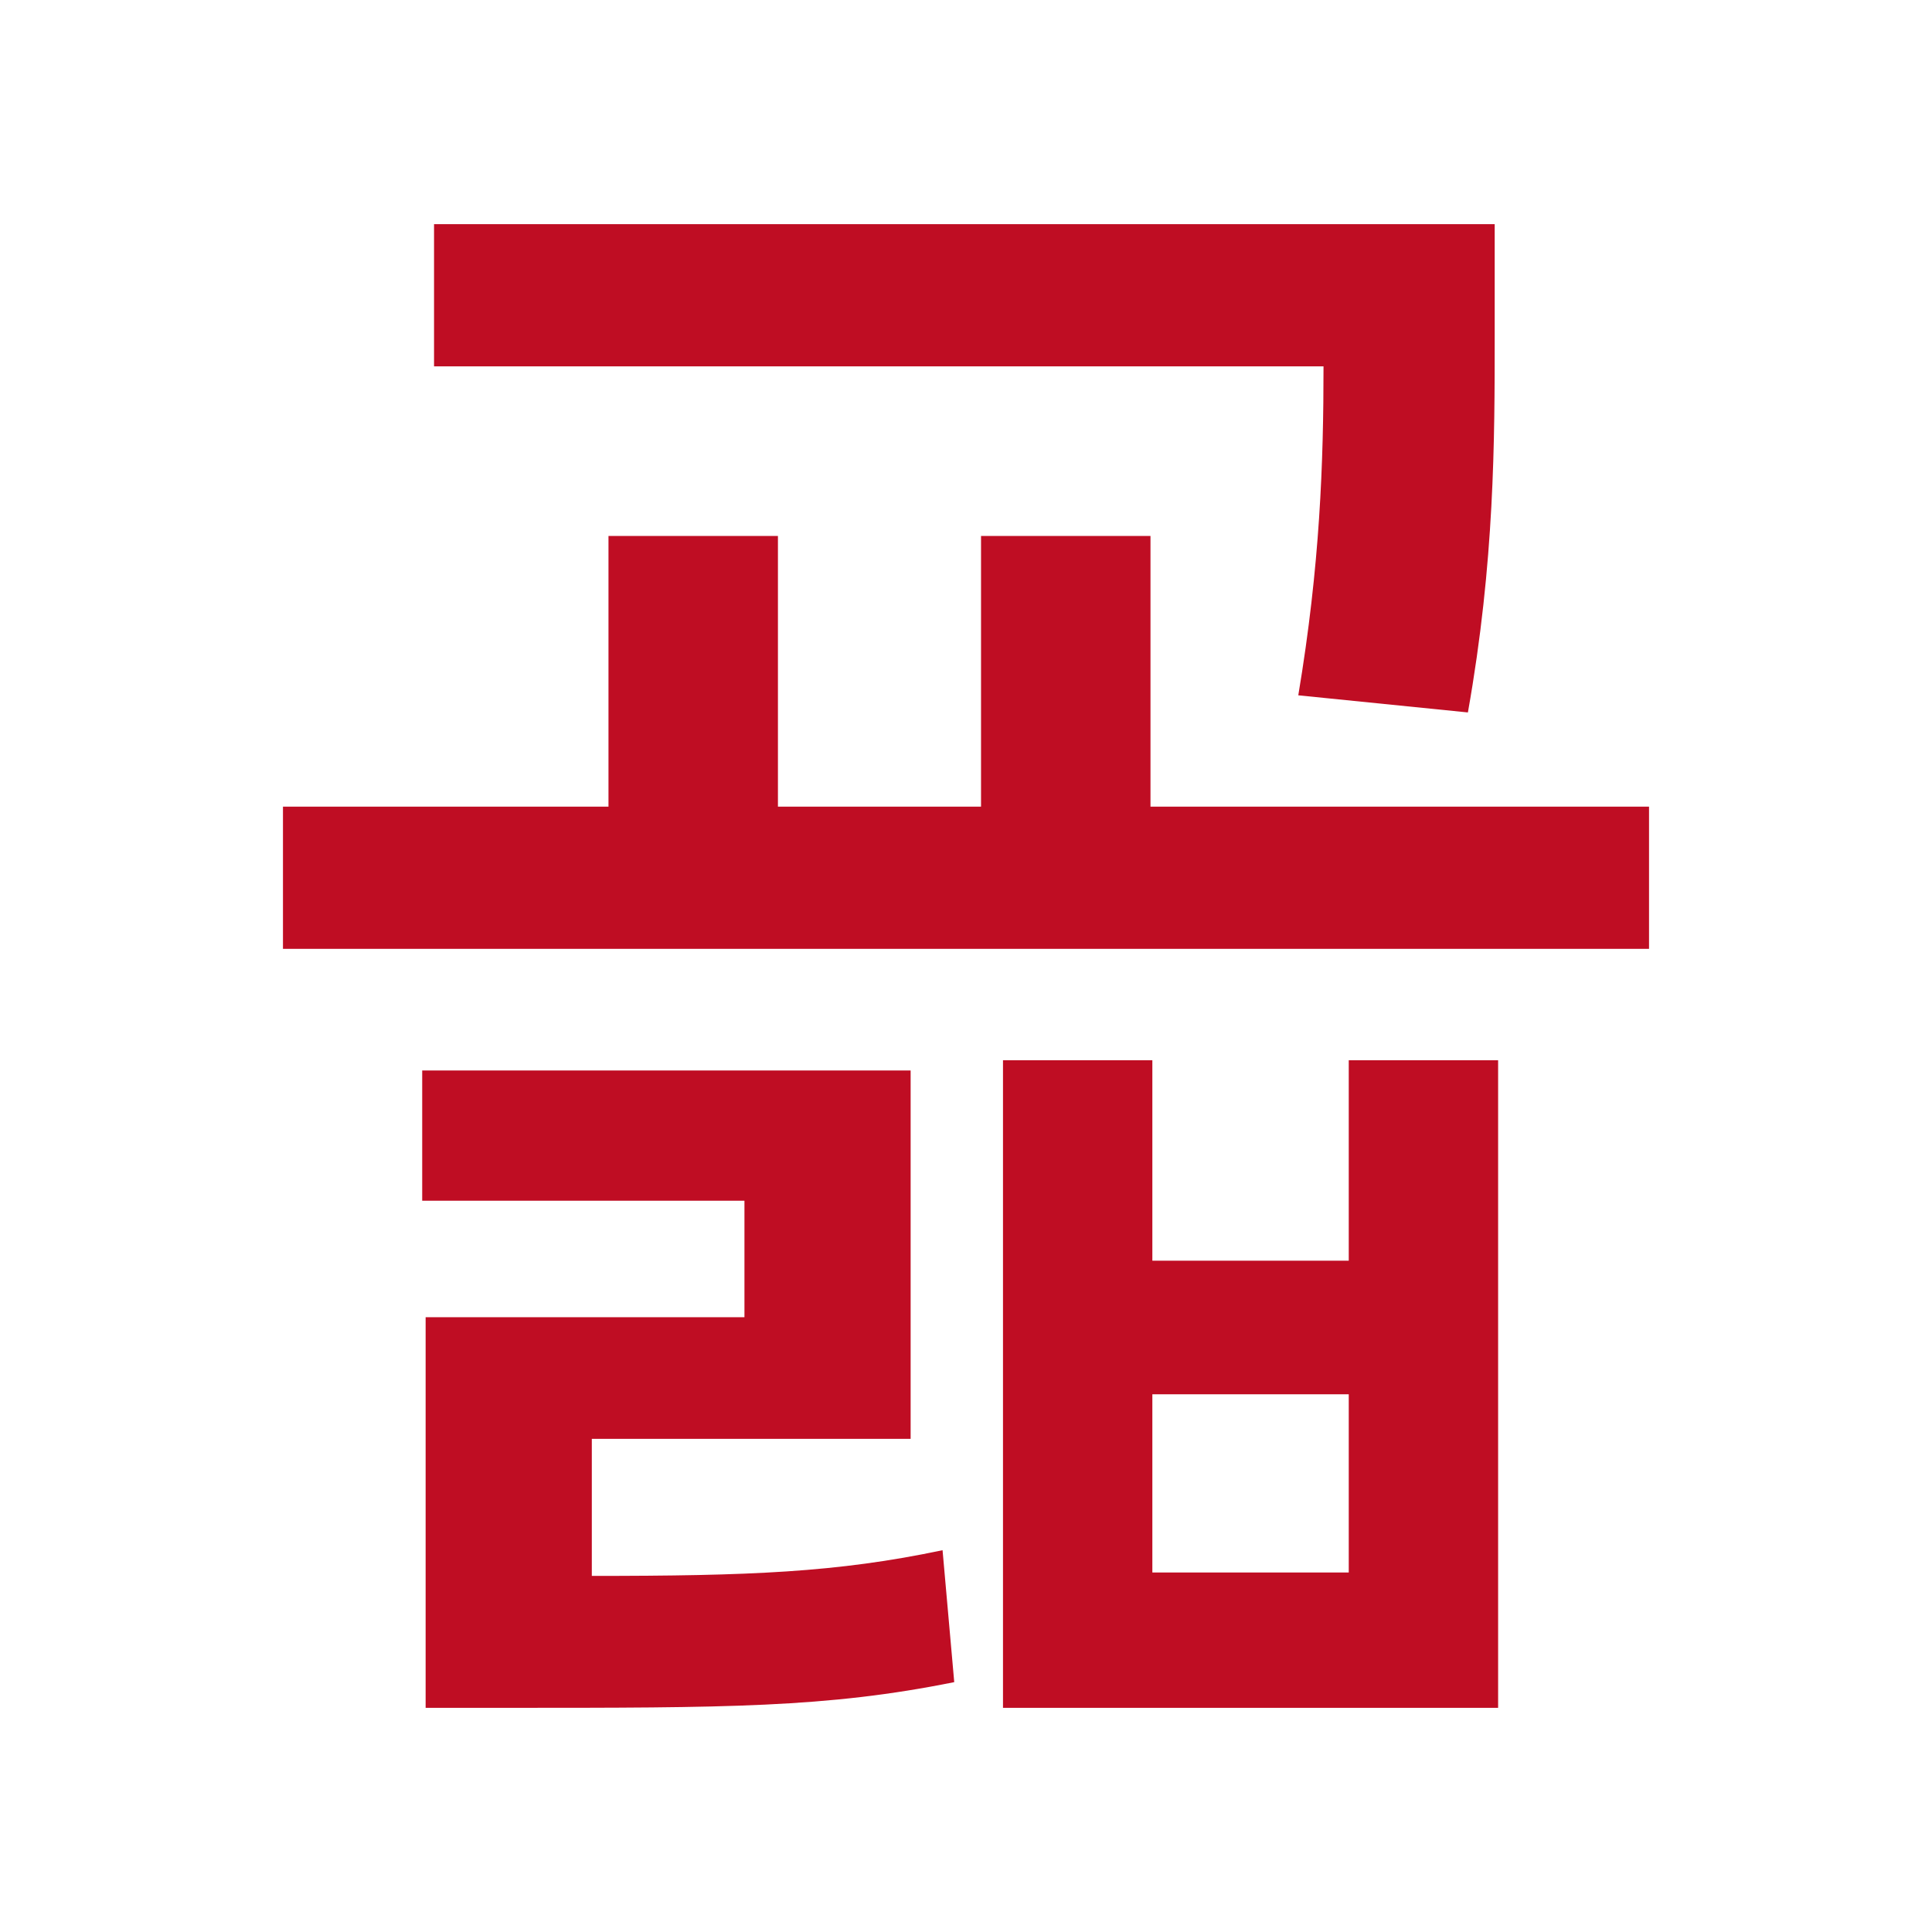
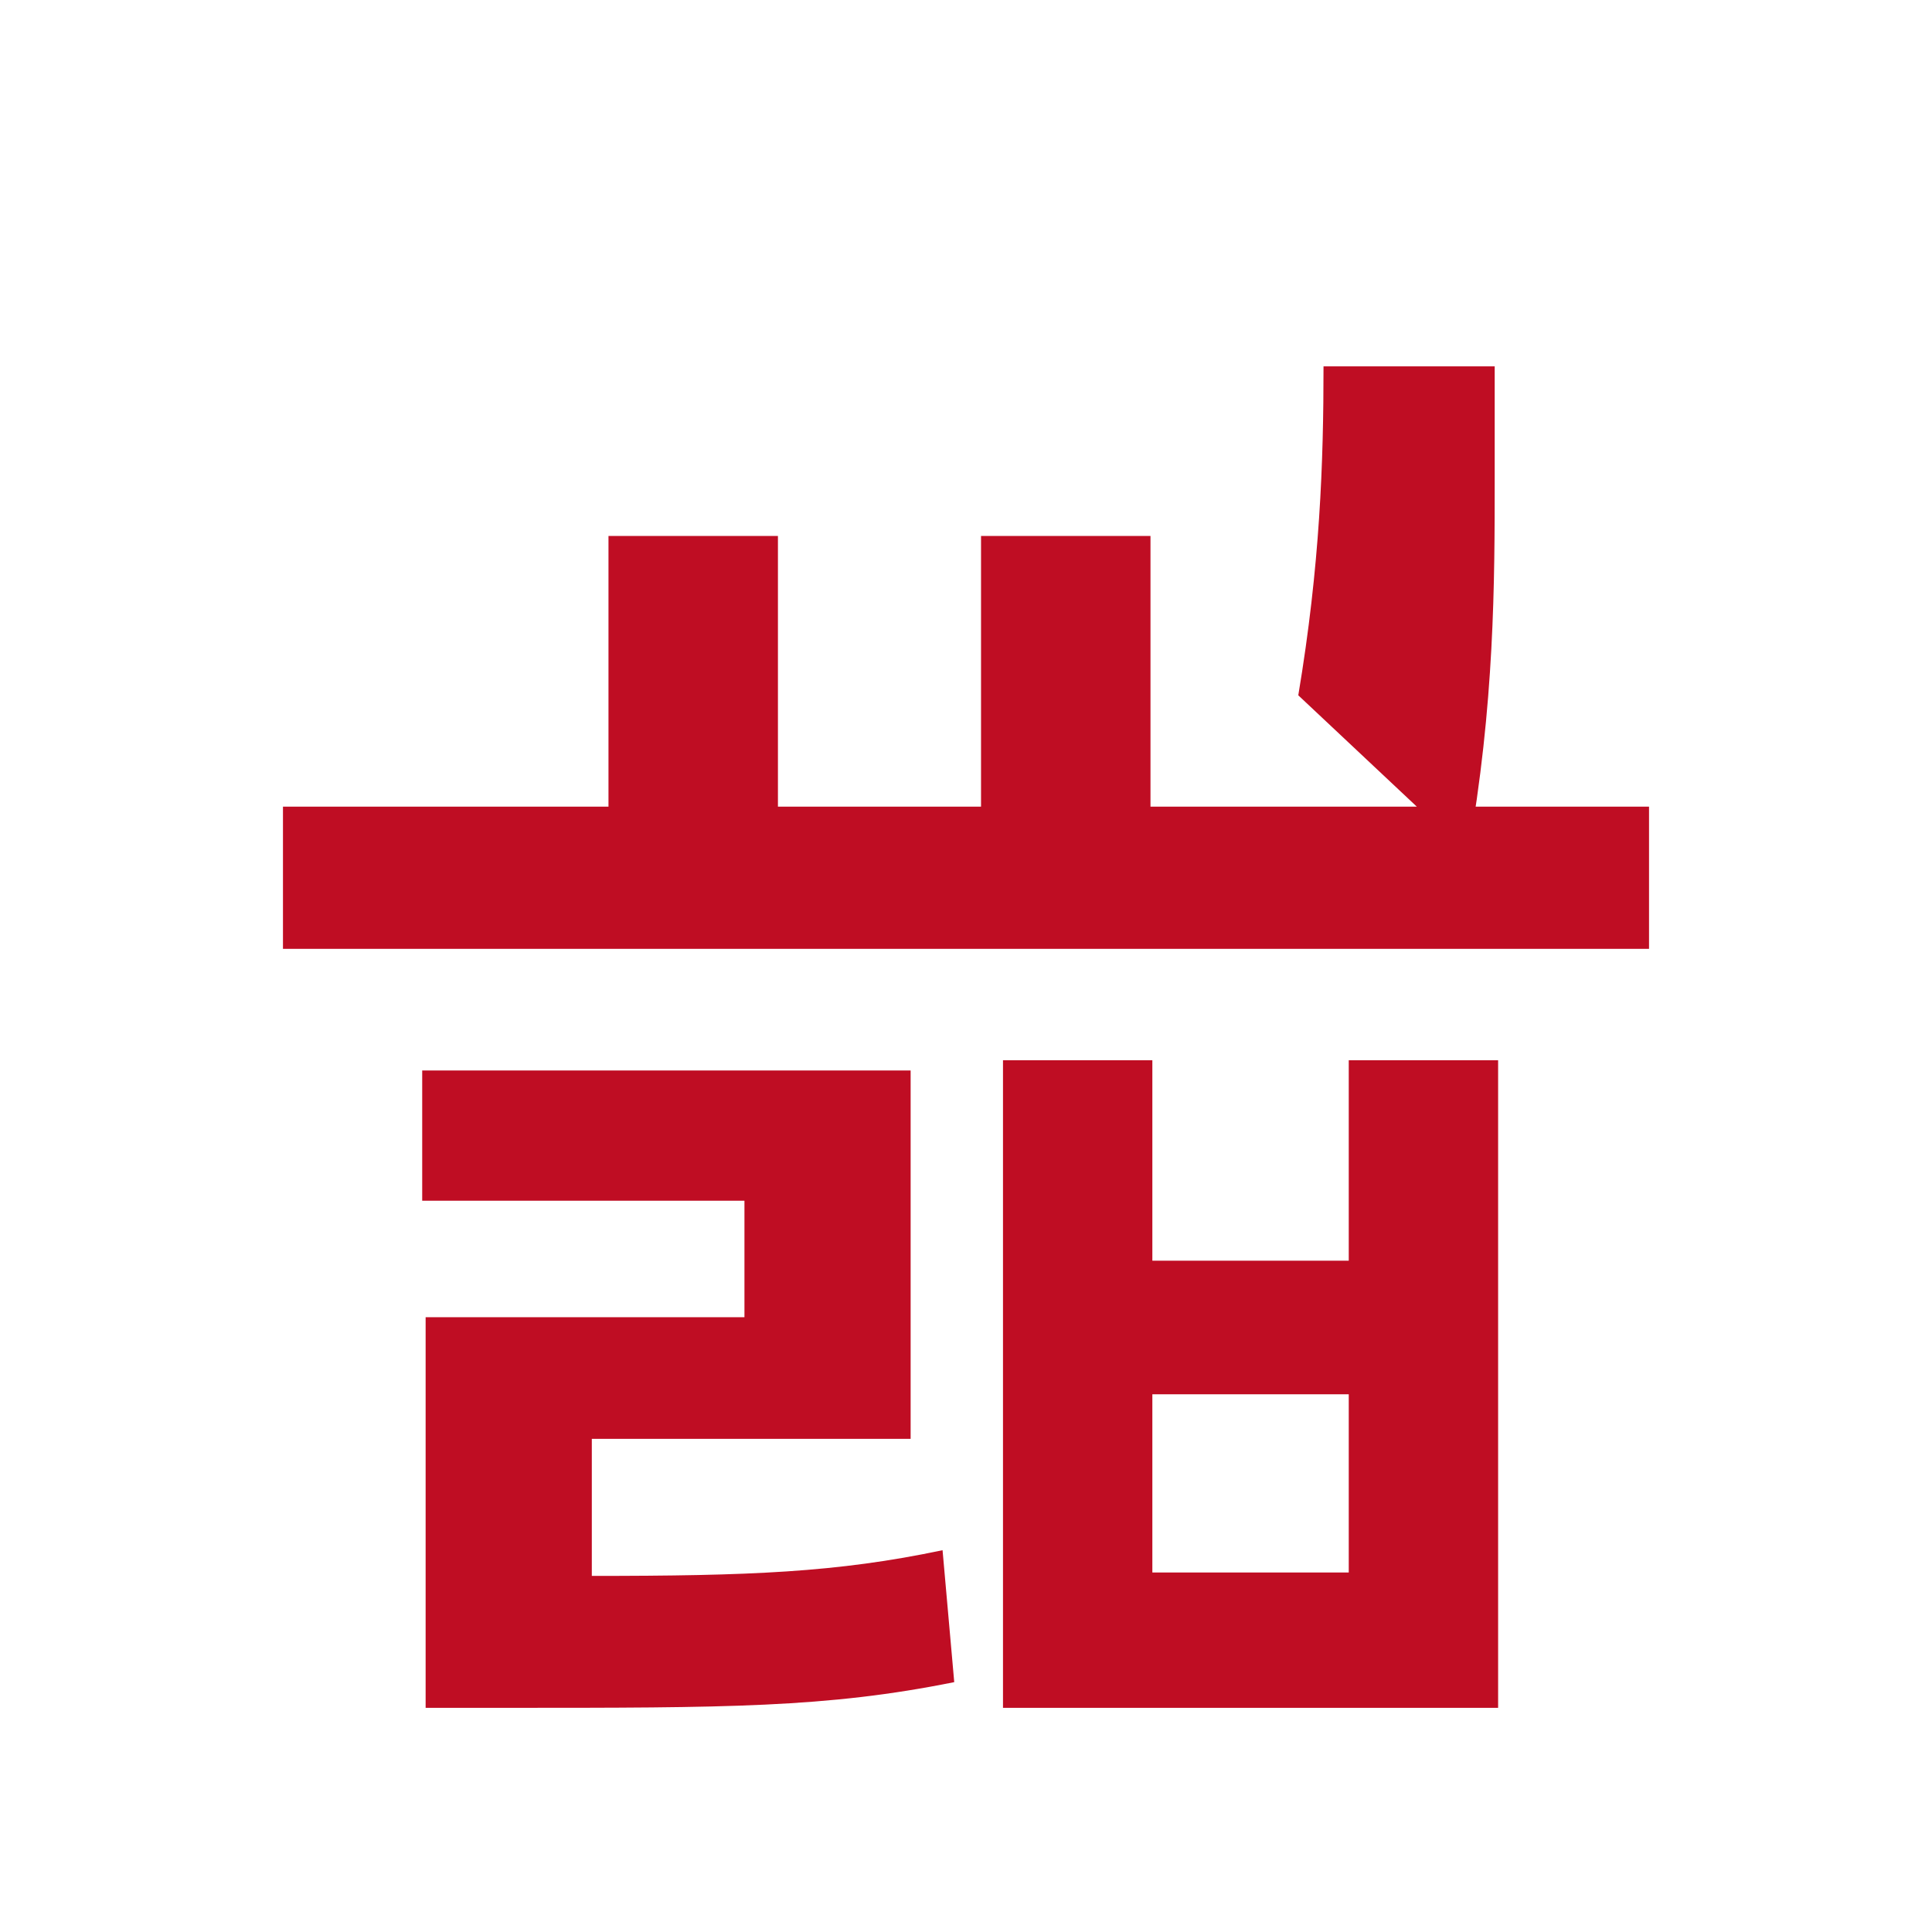
<svg xmlns="http://www.w3.org/2000/svg" version="1.1" id="레이어_1" x="0px" y="0px" width="841.89px" height="841.891px" viewBox="0 0 841.89 841.891" enable-background="new 0 0 841.89 841.891" xml:space="preserve">
-   <path fill="#BF0D23" d="M718.585,351.515v61.964H123.305v-61.964h141.847V233.558h73.841v117.957h88.501V233.558h73.842v117.957  H718.585z M257.889,686.721c68.751,0,106.758-1.492,152.841-11.199l5.09,57.486c-55.585,11.197-99.496,11.197-194.513,11.197  h-35.834V573.99h138.928v-50.766H183.979v-56.74h212.838v160.512H257.889V686.721z M565.744,302.989  c9.502-56.738,10.994-101.532,10.994-143.34h-387.6V97.684h462.19v48.526c0,45.54,0,98.546-11.674,164.243L565.744,302.989z   M587.734,462.008h65.086v282.197H437.064V462.008h65.086v87.346h85.584V462.008L587.734,462.008z M587.734,607.586H502.15v77.643  h85.584V607.586L587.734,607.586z" />
+   <path fill="#BF0D23" d="M718.585,351.515v61.964H123.305v-61.964h141.847V233.558h73.841v117.957h88.501V233.558h73.842v117.957  H718.585z M257.889,686.721c68.751,0,106.758-1.492,152.841-11.199l5.09,57.486c-55.585,11.197-99.496,11.197-194.513,11.197  h-35.834V573.99h138.928v-50.766H183.979v-56.74h212.838v160.512H257.889V686.721z M565.744,302.989  c9.502-56.738,10.994-101.532,10.994-143.34h-387.6h462.19v48.526c0,45.54,0,98.546-11.674,164.243L565.744,302.989z   M587.734,462.008h65.086v282.197H437.064V462.008h65.086v87.346h85.584V462.008L587.734,462.008z M587.734,607.586H502.15v77.643  h85.584V607.586L587.734,607.586z" />
</svg>